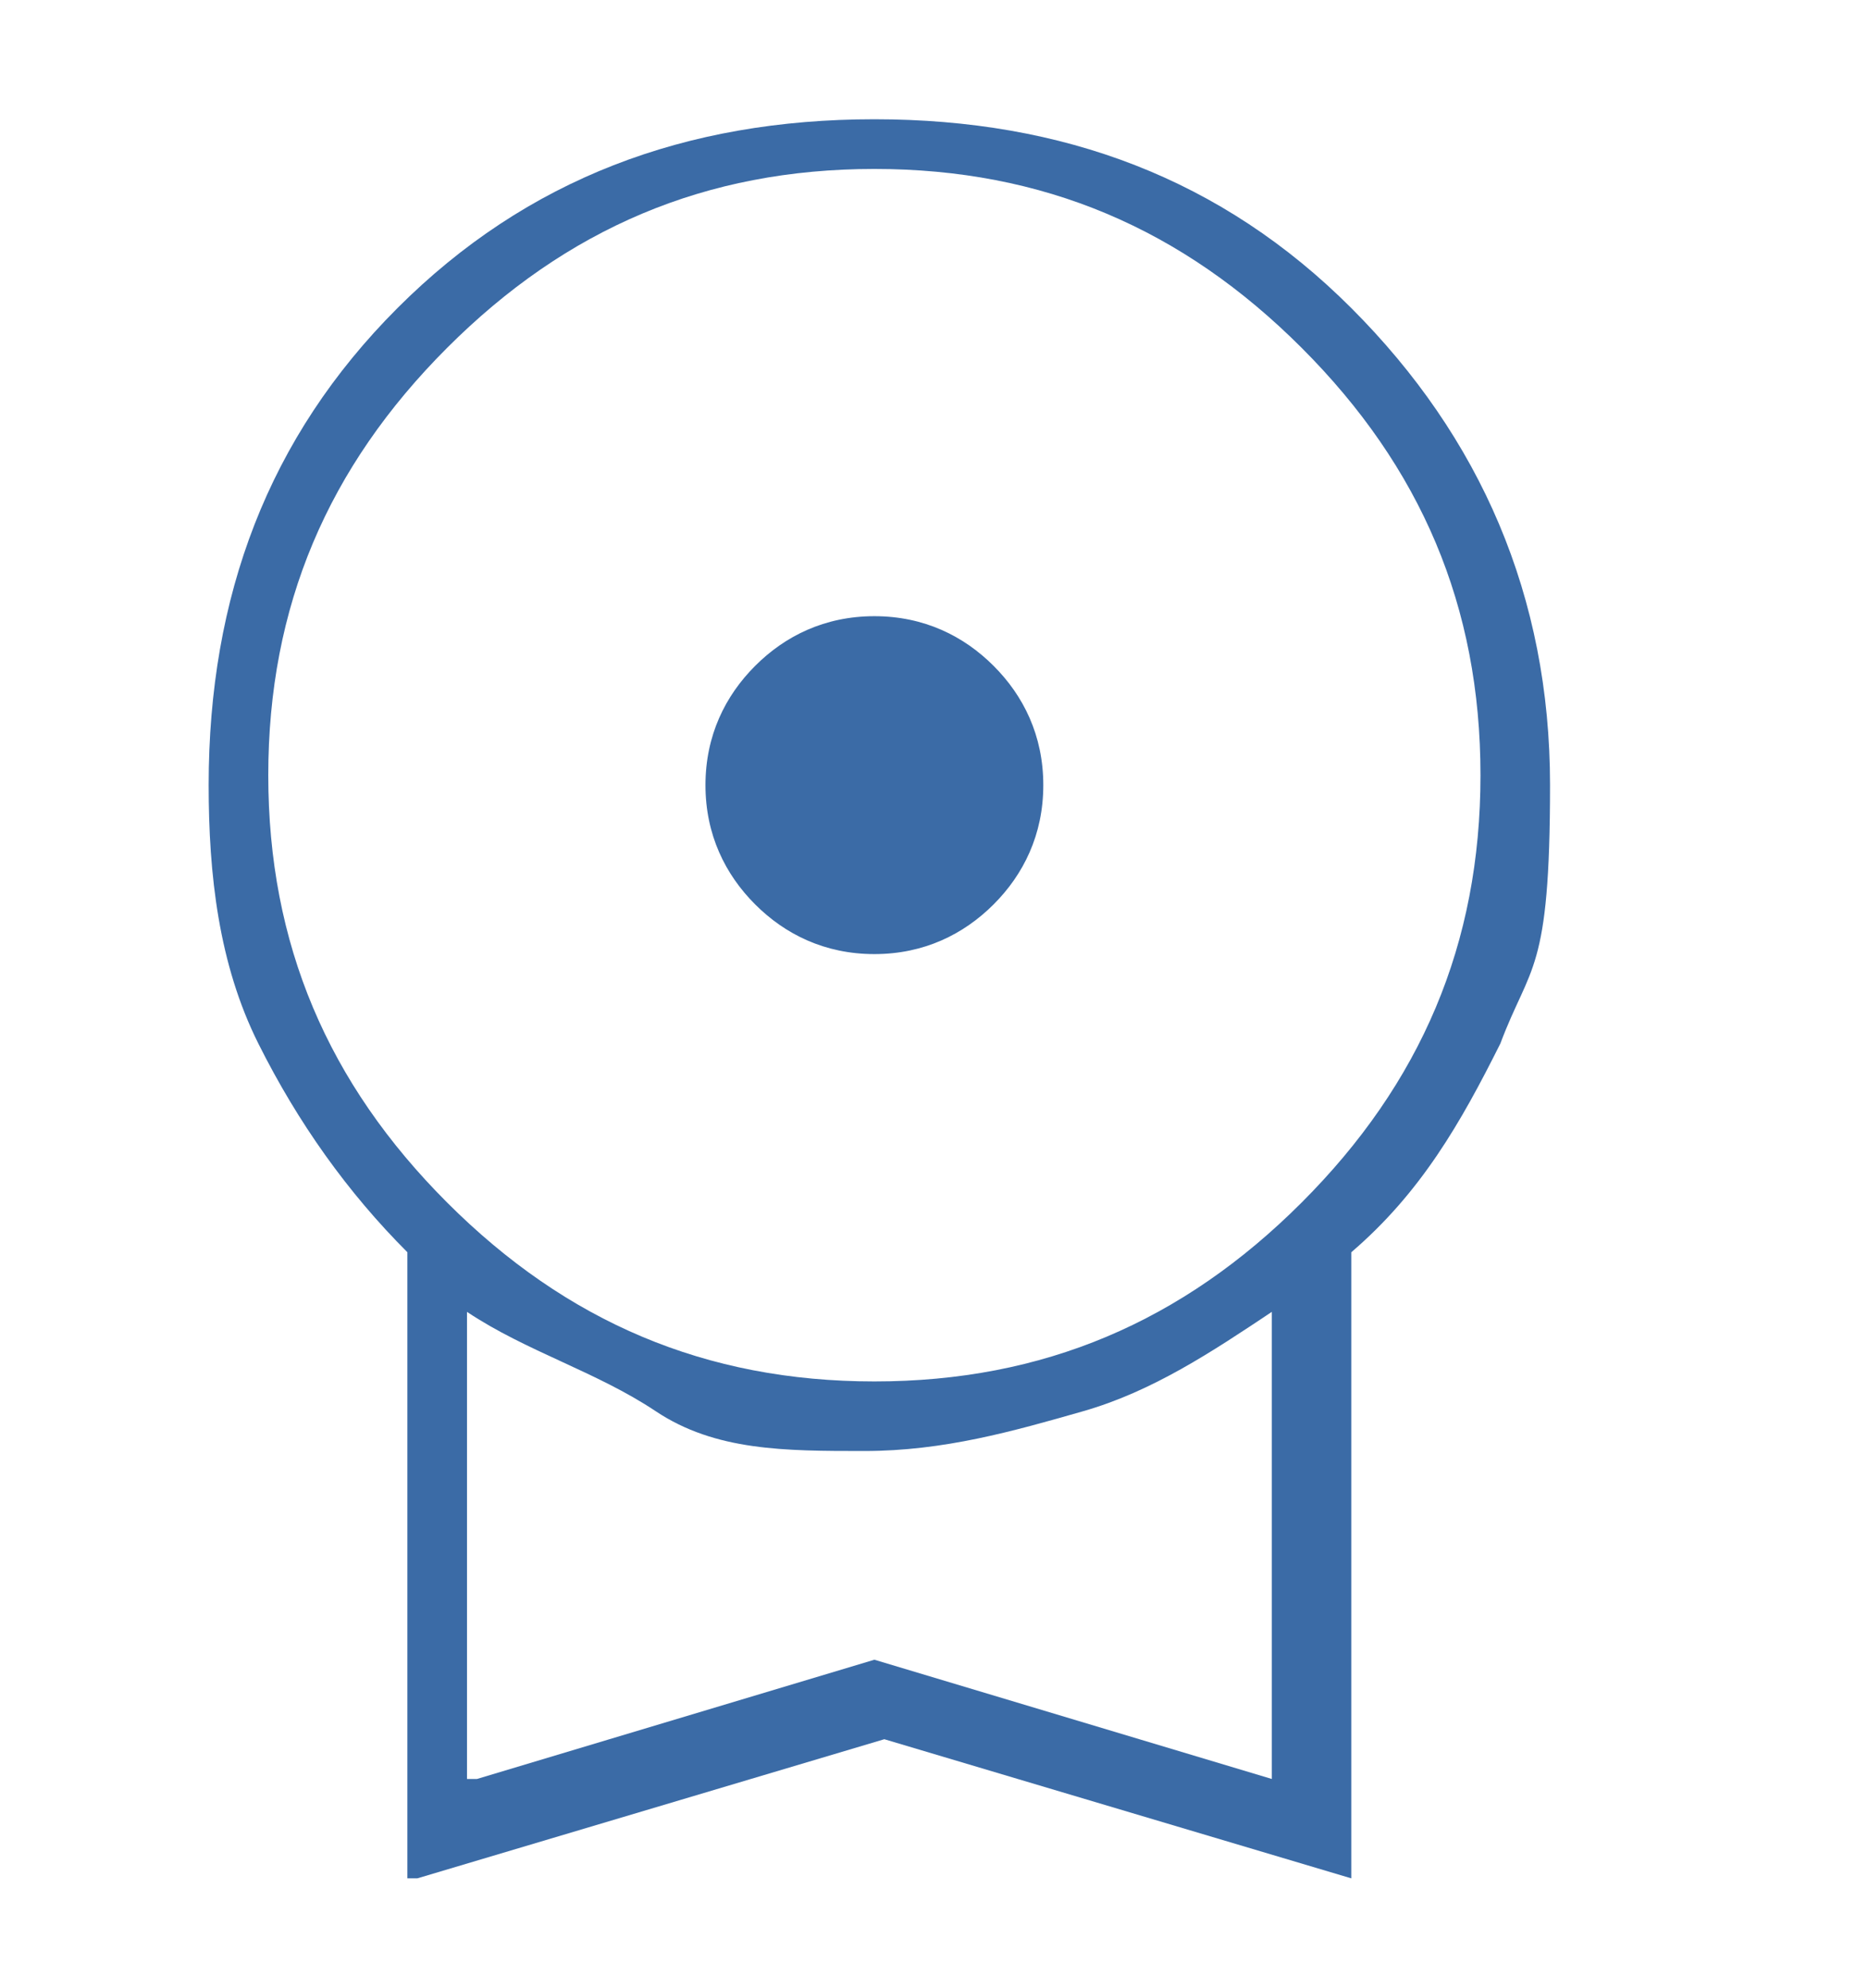
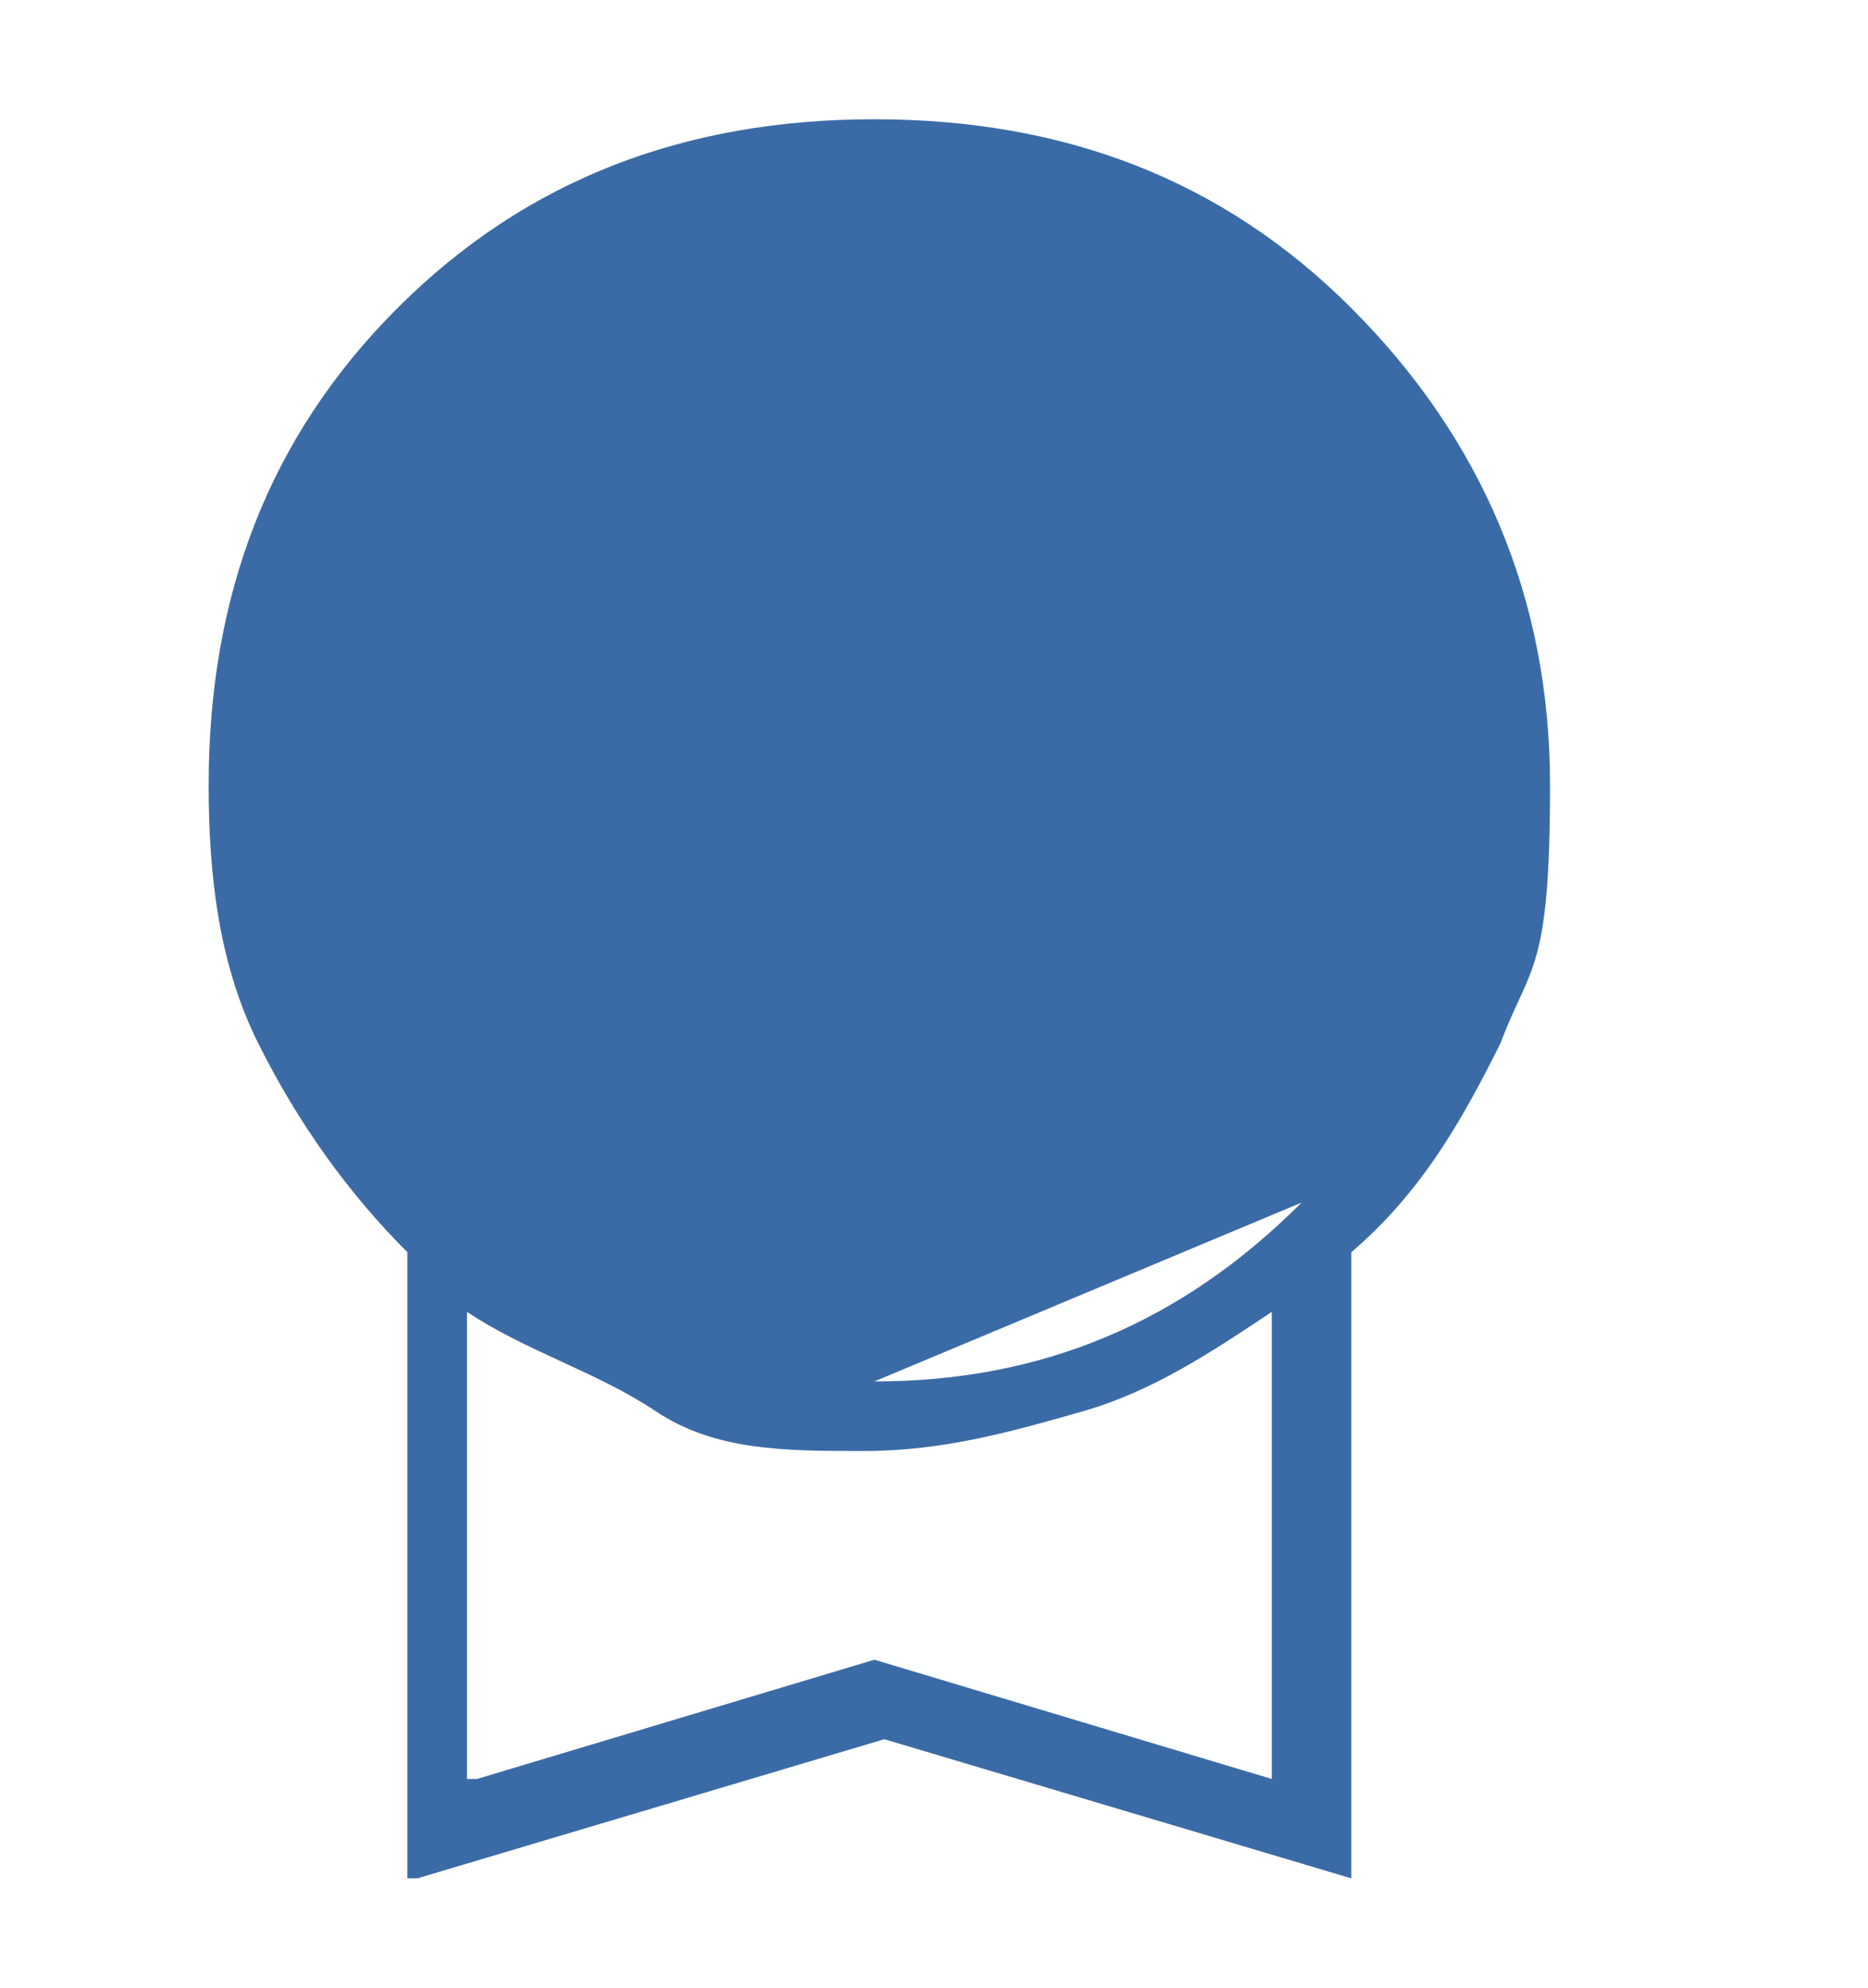
<svg xmlns="http://www.w3.org/2000/svg" id="_レイヤー_1" version="1.1" viewBox="0 0 18.8 20">
  <defs>
    <style>
      .st0 {
        fill: #3b6ba6;
      }
    </style>
  </defs>
-   <path class="st0" d="M8.8,9.6c-.5,0-.9-.2-1.2-.5s-.5-.7-.5-1.2.2-.9.5-1.2.7-.5,1.2-.5.9.2,1.2.5.5.7.5,1.2-.2.9-.5,1.2-.7.5-1.2.5ZM4.1,18.9v-6.3c-.6-.6-1.1-1.3-1.5-2.1-.4-.8-.5-1.7-.5-2.6,0-1.9.6-3.5,1.9-4.8s2.9-1.9,4.8-1.9,3.5.6,4.8,1.9,2,2.9,2,4.8-.2,1.8-.5,2.6c-.4.8-.8,1.5-1.5,2.1v6.3l-4.7-1.4-4.7,1.4h-.1ZM8.8,13.9c1.7,0,3.1-.6,4.3-1.8s1.8-2.6,1.8-4.3-.6-3.1-1.8-4.3-2.6-1.8-4.3-1.8-3.1.6-4.3,1.8-1.8,2.6-1.8,4.3.6,3.1,1.8,4.3,2.6,1.8,4.3,1.8ZM4.8,17.9l4-1.2,4,1.2v-4.7c-.6.4-1.2.8-1.9,1s-1.4.4-2.2.4-1.5,0-2.1-.4-1.3-.6-1.9-1v4.7h0Z" />
+   <path class="st0" d="M8.8,9.6c-.5,0-.9-.2-1.2-.5s-.5-.7-.5-1.2.2-.9.5-1.2.7-.5,1.2-.5.9.2,1.2.5.5.7.5,1.2-.2.9-.5,1.2-.7.5-1.2.5ZM4.1,18.9v-6.3c-.6-.6-1.1-1.3-1.5-2.1-.4-.8-.5-1.7-.5-2.6,0-1.9.6-3.5,1.9-4.8s2.9-1.9,4.8-1.9,3.5.6,4.8,1.9,2,2.9,2,4.8-.2,1.8-.5,2.6c-.4.8-.8,1.5-1.5,2.1v6.3l-4.7-1.4-4.7,1.4h-.1ZM8.8,13.9c1.7,0,3.1-.6,4.3-1.8ZM4.8,17.9l4-1.2,4,1.2v-4.7c-.6.4-1.2.8-1.9,1s-1.4.4-2.2.4-1.5,0-2.1-.4-1.3-.6-1.9-1v4.7h0Z" />
</svg>